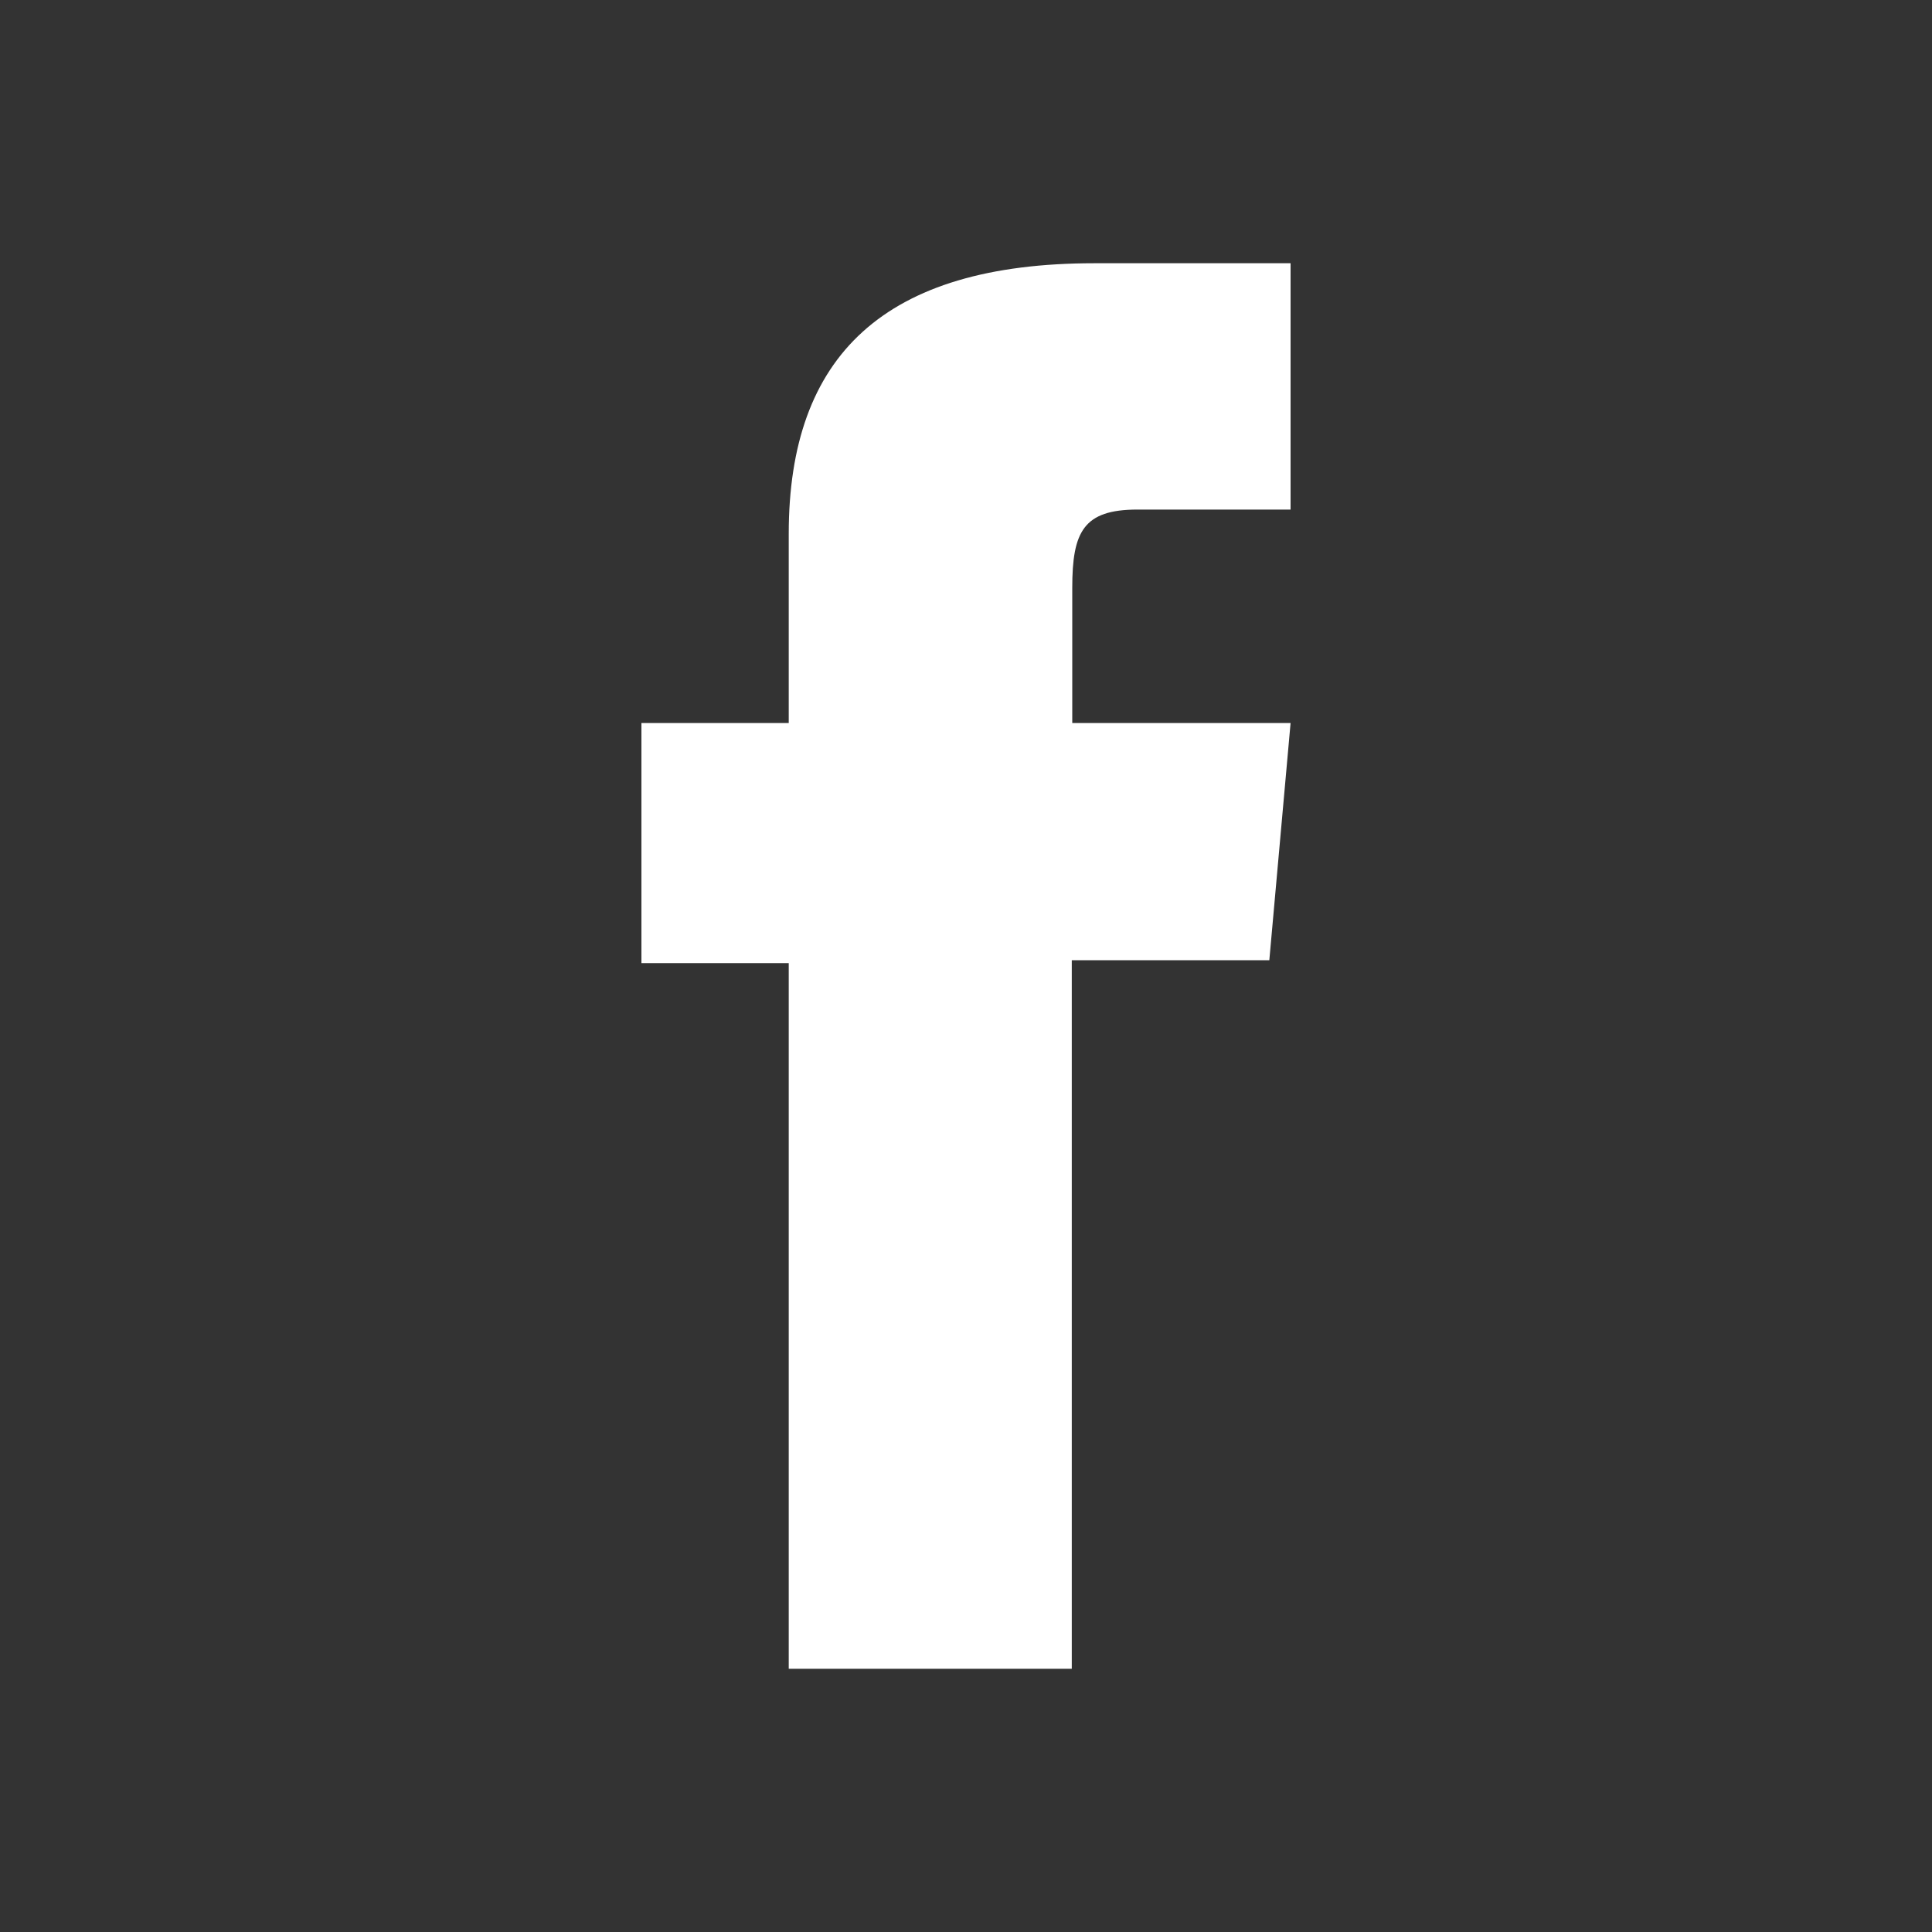
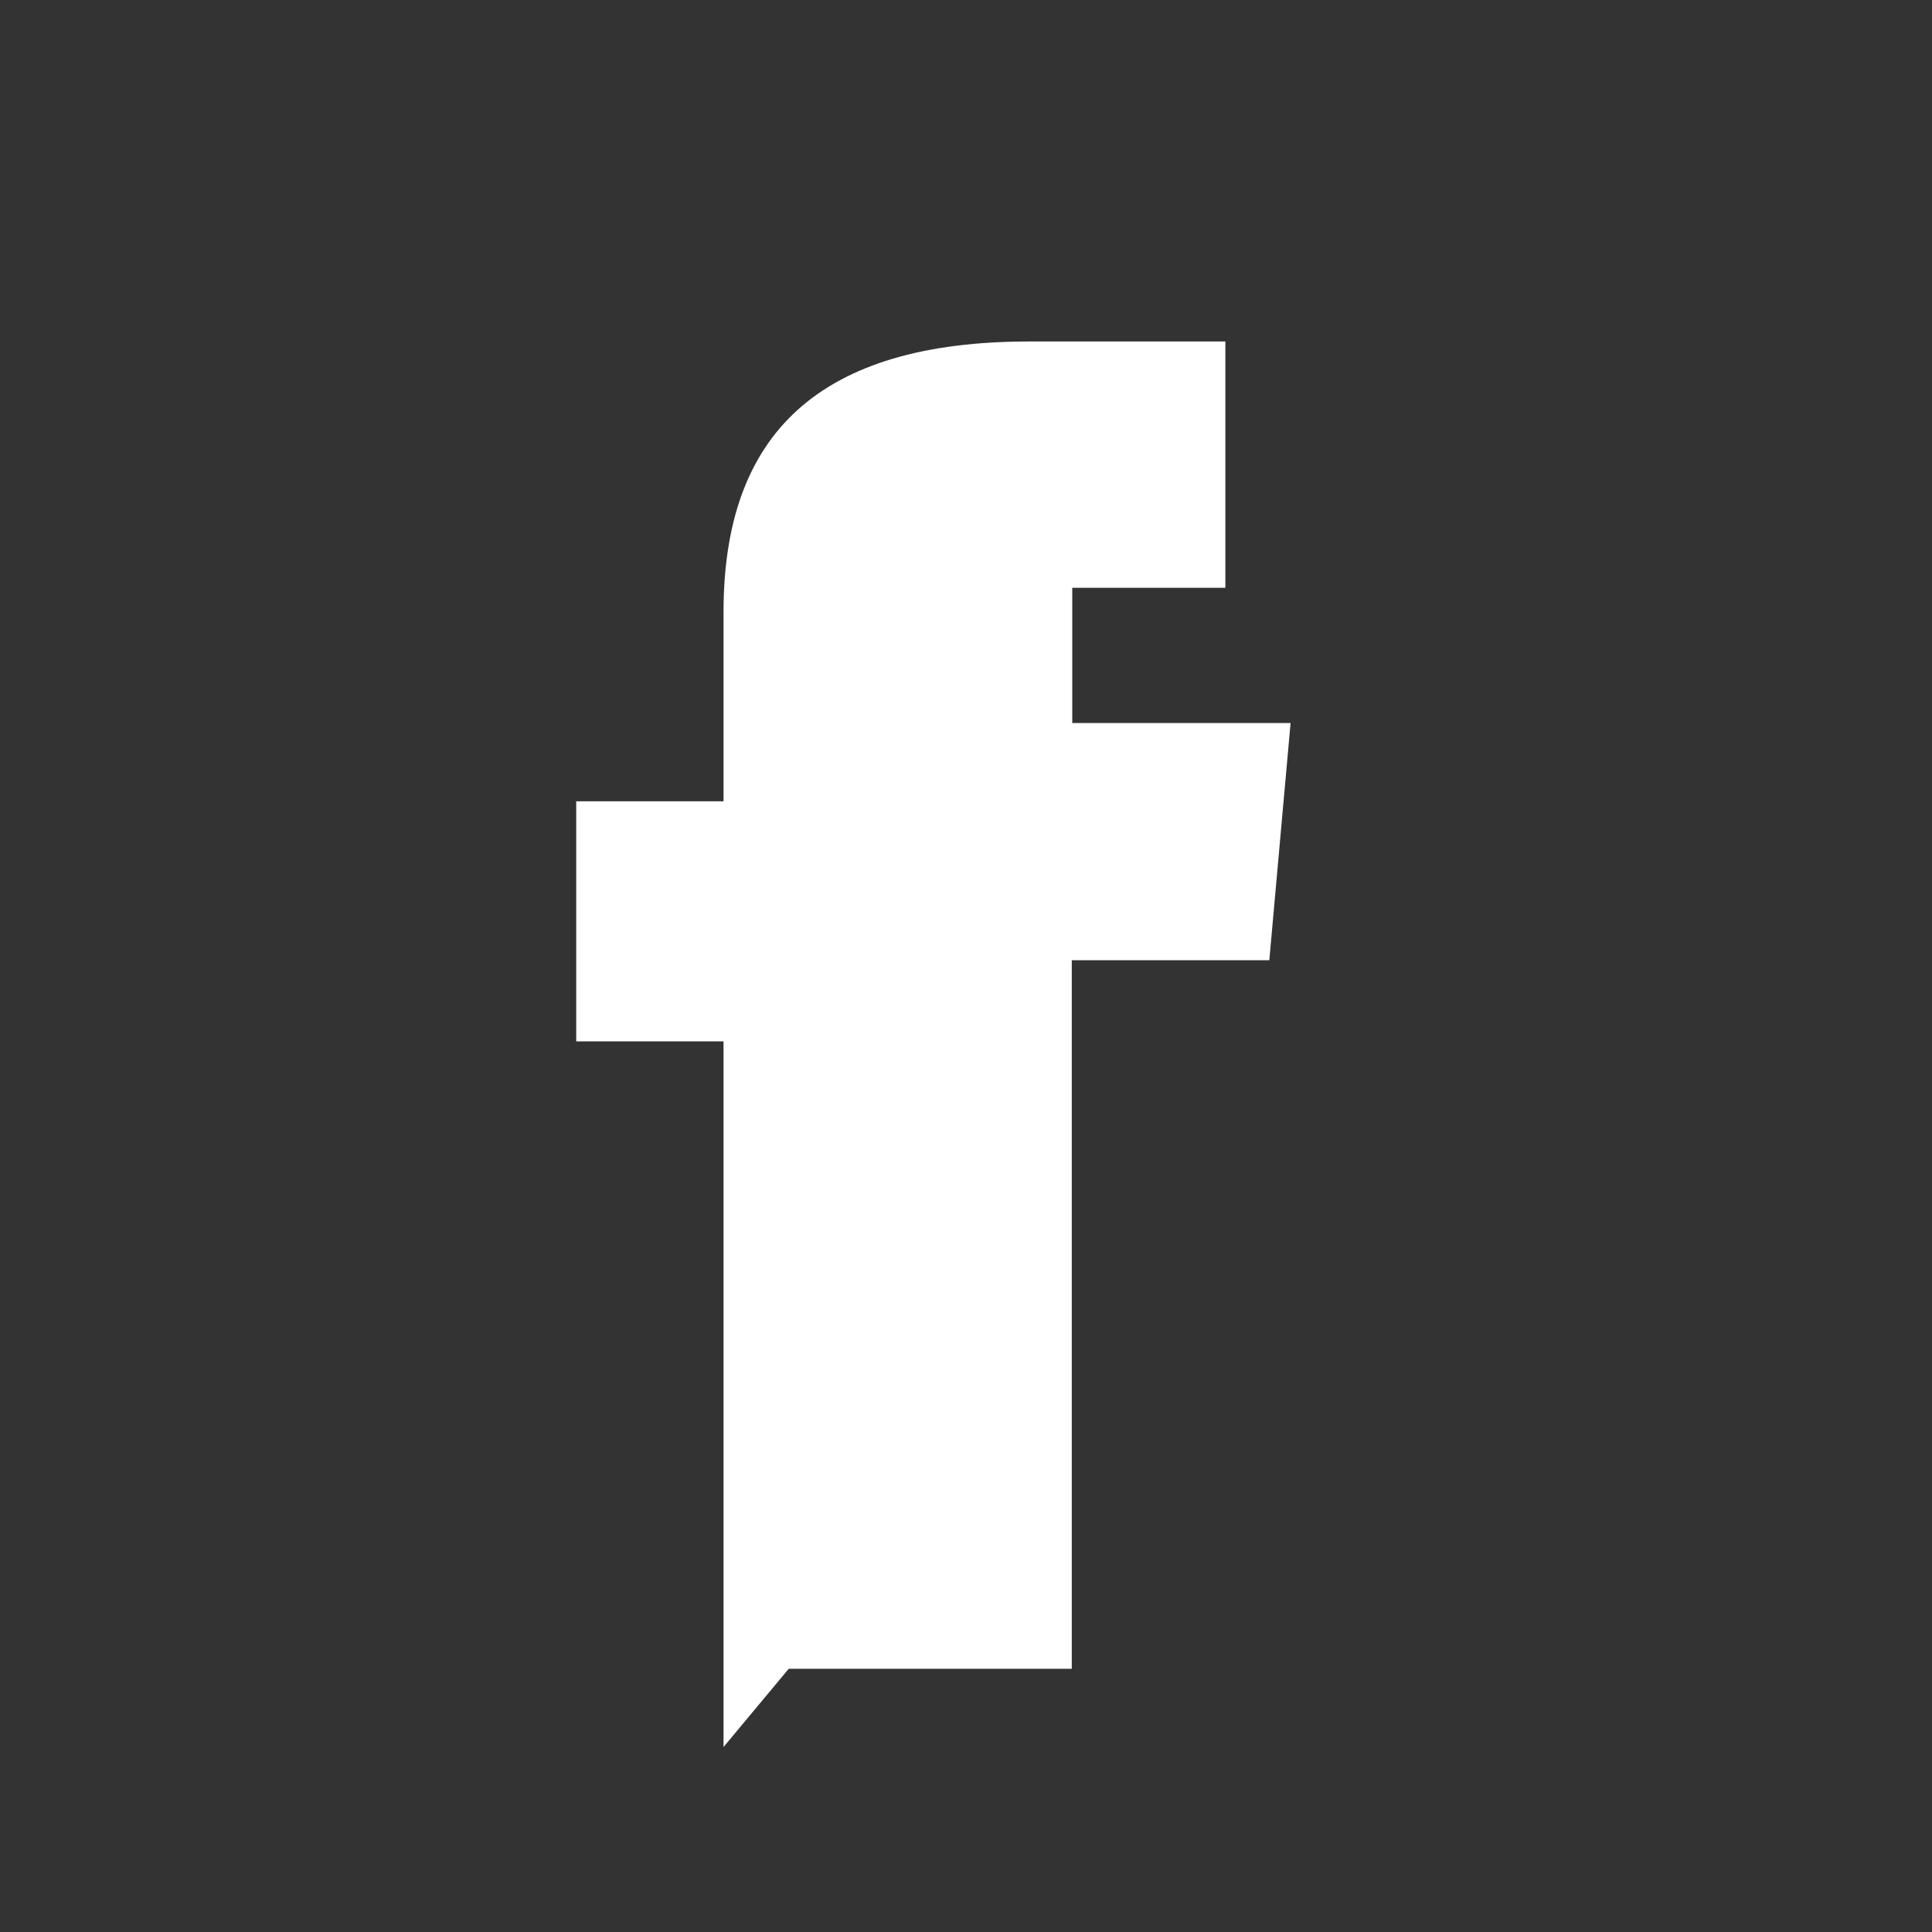
<svg xmlns="http://www.w3.org/2000/svg" id="Layer_1" data-name="Layer 1" version="1.1" viewBox="0 0 400 400">
  <rect x="0" y="0" width="400" height="400" fill="#333333" stroke="none" />
  <defs>
    <style>
      .cls-1 {
        fill: #fff;
        stroke-width: 0px;
      }
    </style>
  </defs>
-   <path class="cls-1" d="M163.3,345.5h58.6v-146.7h40.9l4.4-49.1h-45.2v-28c0-11.6,2.3-16.2,13.5-16.2h31.7v-51h-40.6c-43.6,0-63.3,19.2-63.3,56v39.2h-30.5v49.7h30.5v146.1Z" />
+   <path class="cls-1" d="M163.3,345.5h58.6v-146.7h40.9l4.4-49.1h-45.2v-28h31.7v-51h-40.6c-43.6,0-63.3,19.2-63.3,56v39.2h-30.5v49.7h30.5v146.1Z" />
</svg>